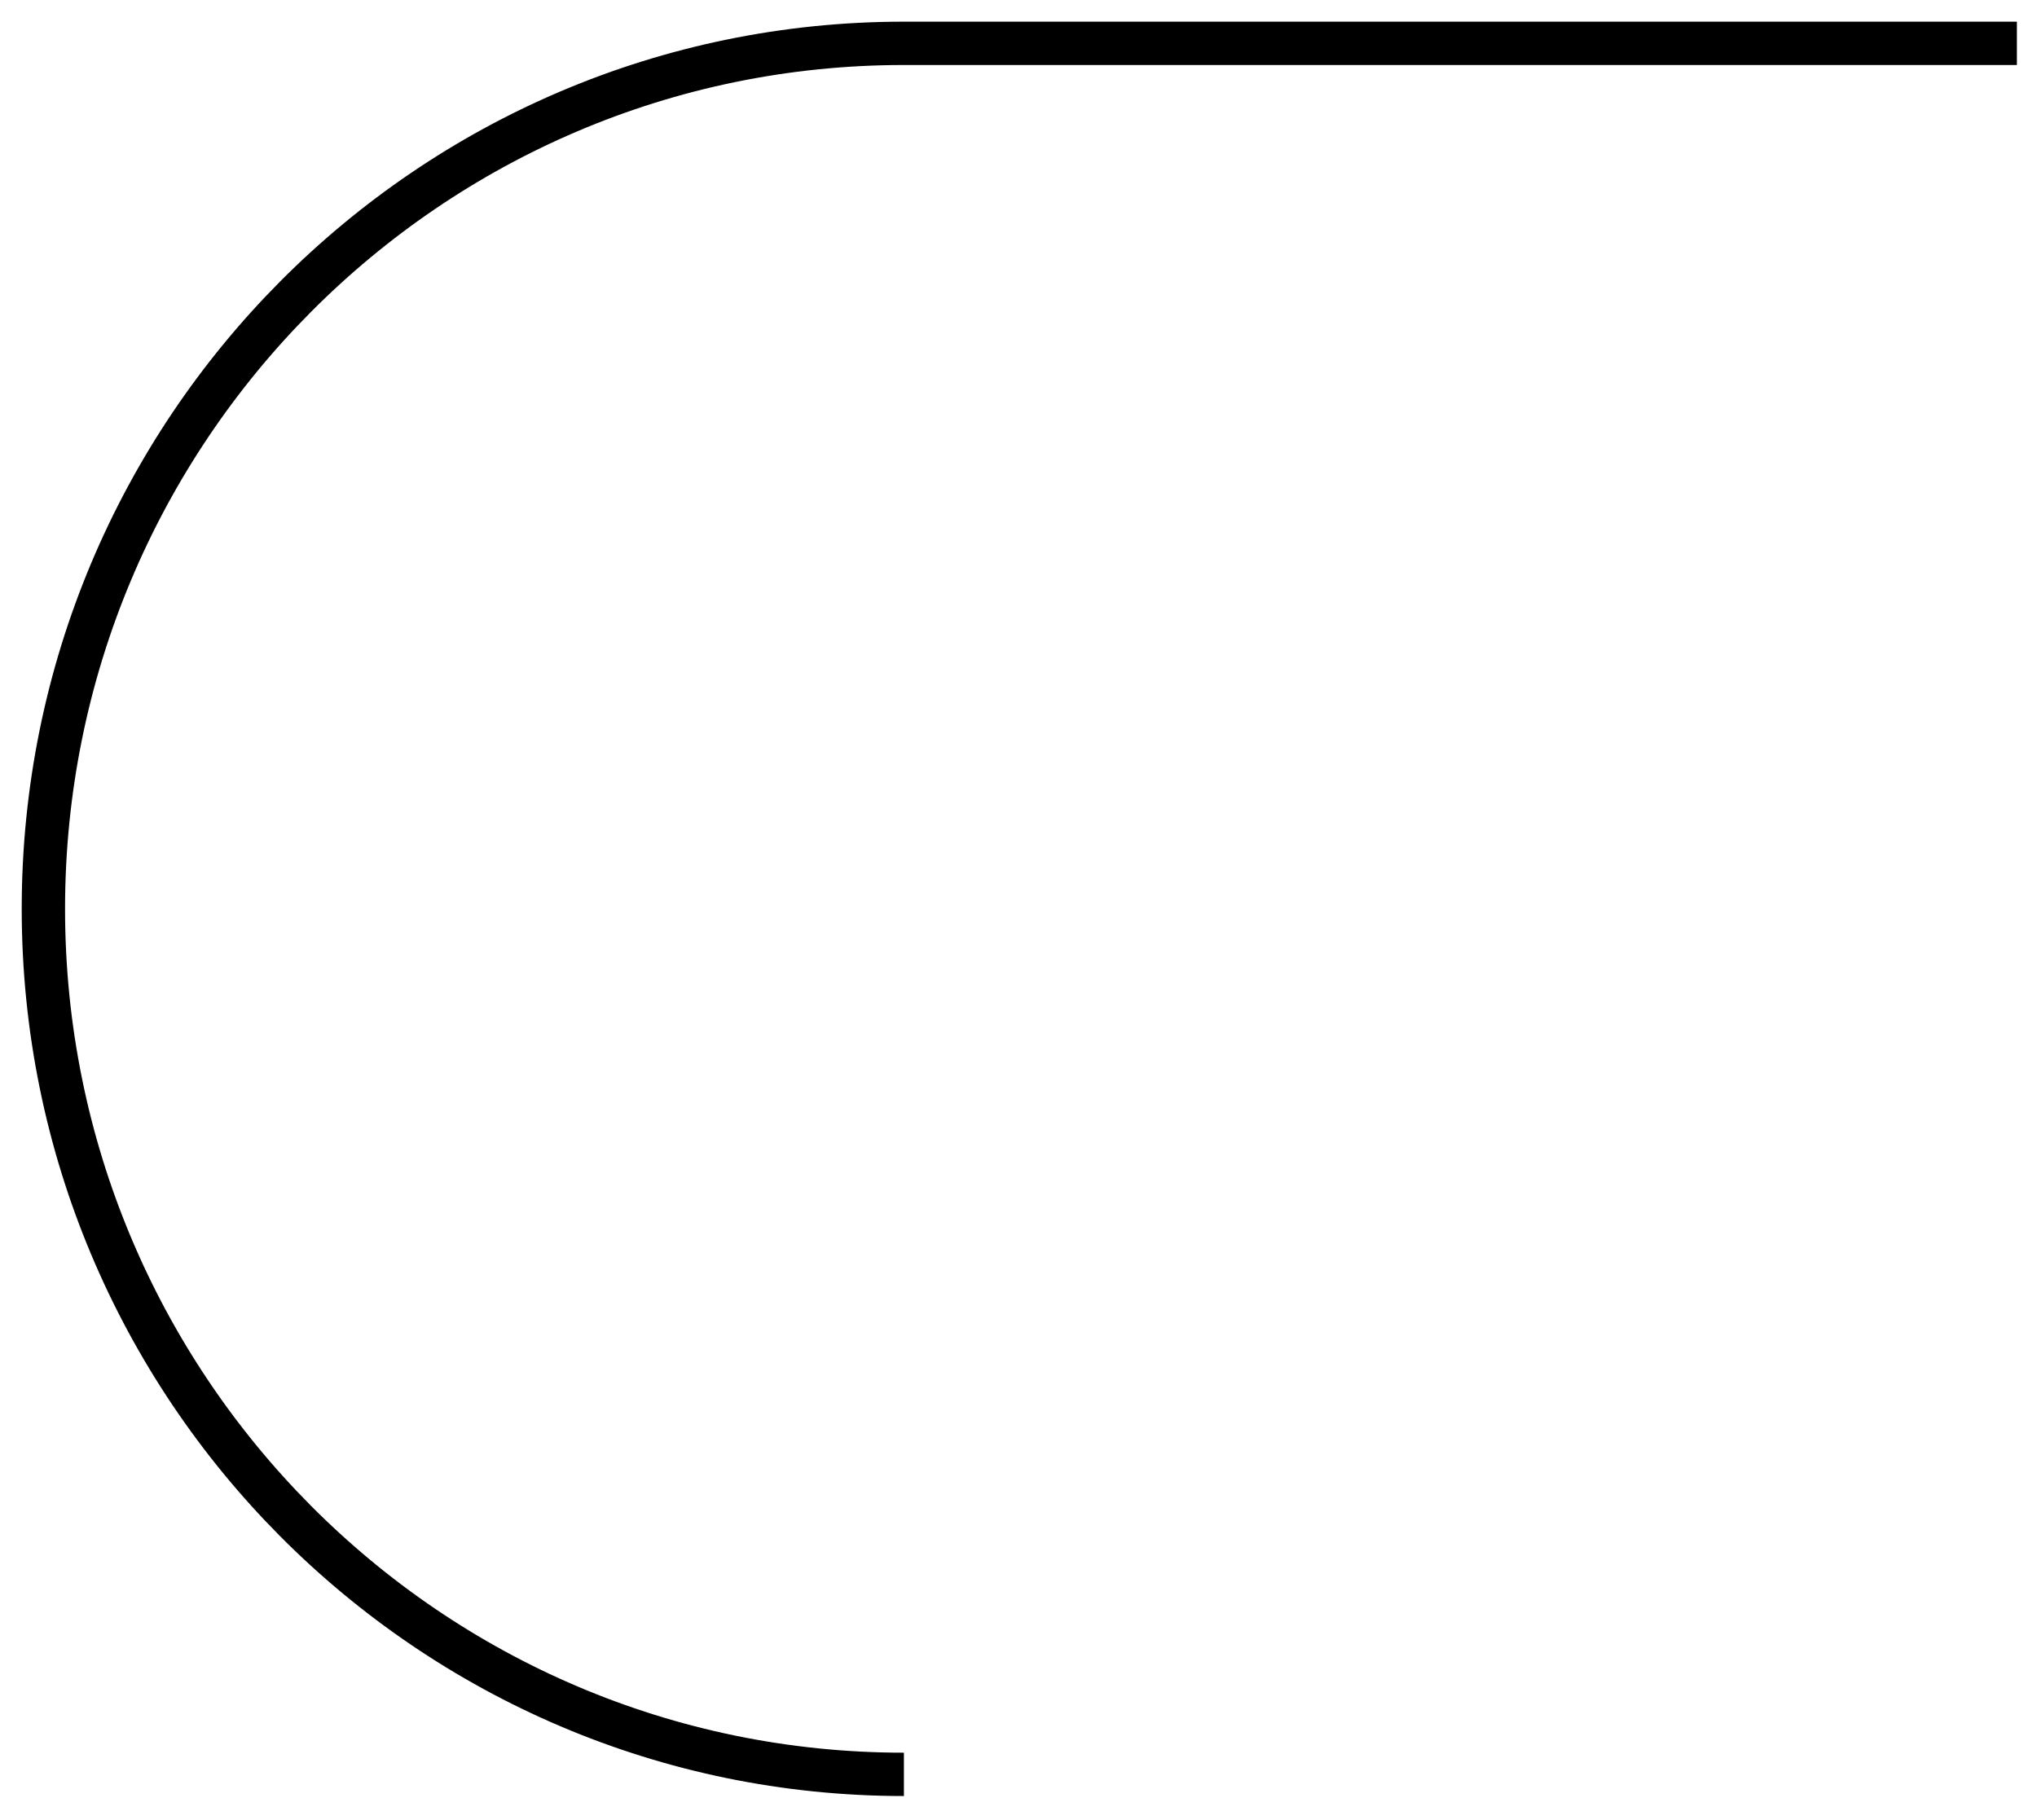
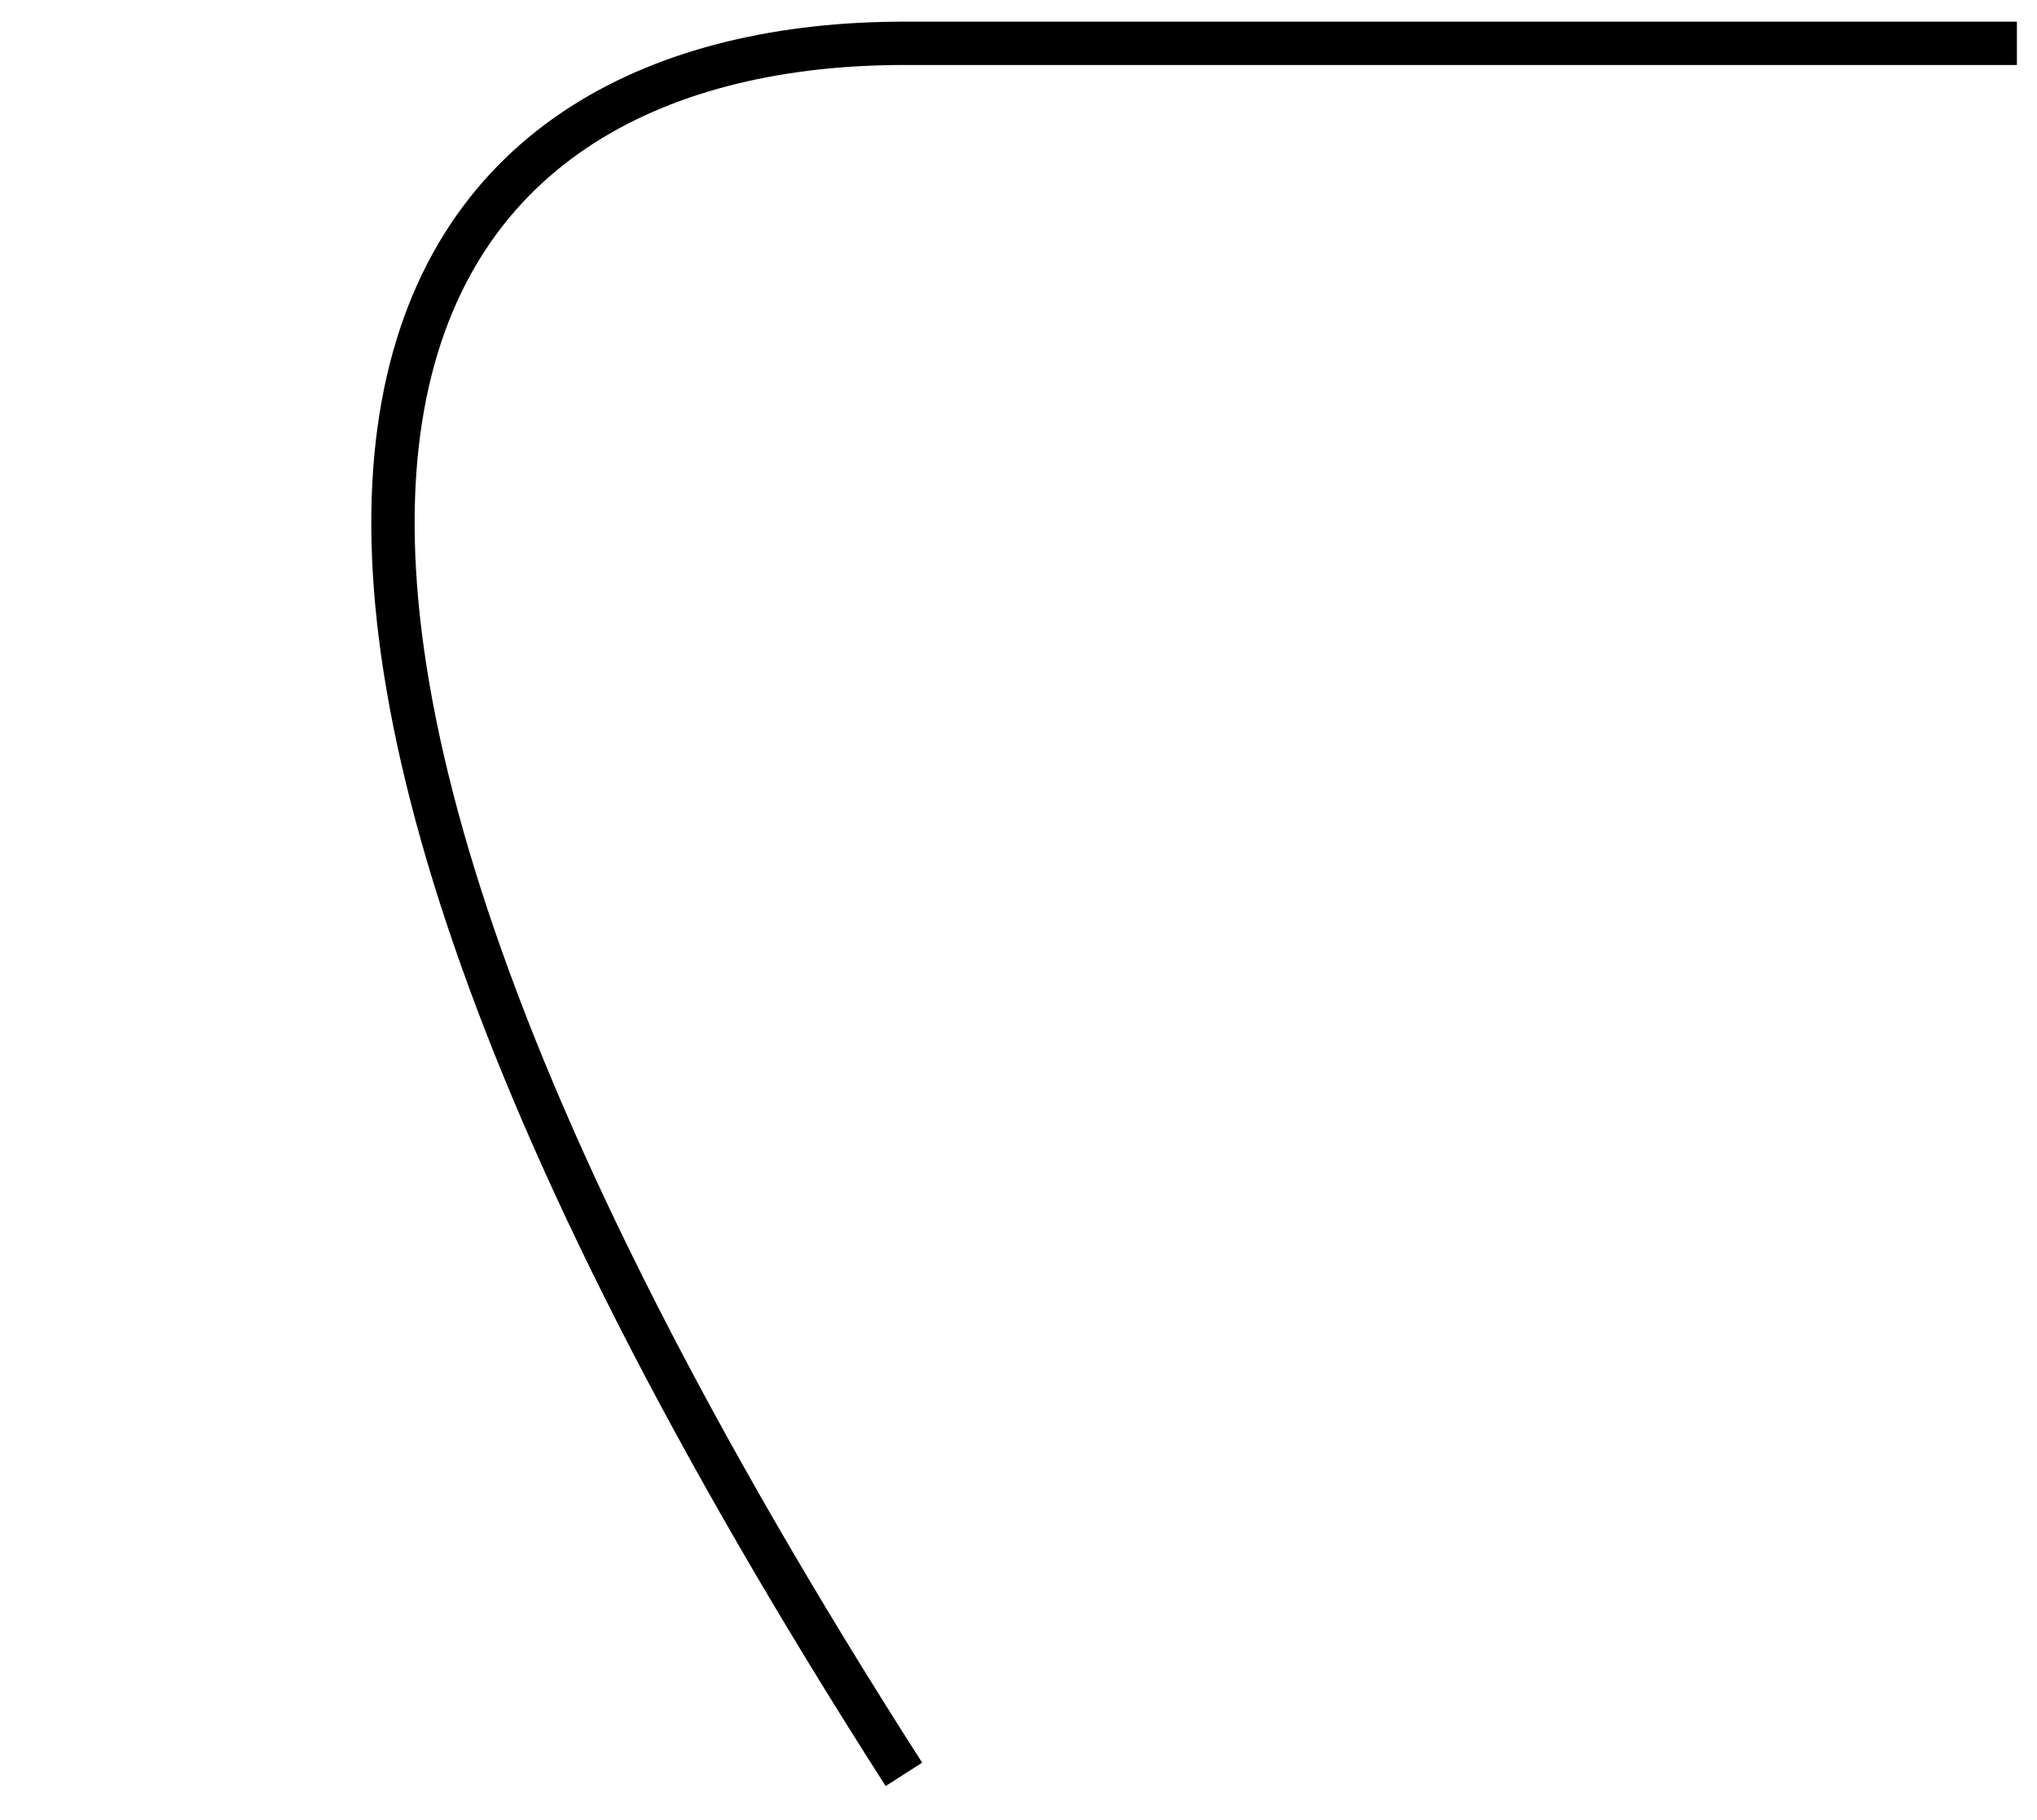
<svg xmlns="http://www.w3.org/2000/svg" width="47px" height="42px" viewBox="0 0 47 42" version="1.1">
  <title>btn-deco-l</title>
  <desc>Created with Sketch.</desc>
  <defs />
  <g id="home" stroke="none" stroke-width="1" fill="none" fill-rule="evenodd">
    <g id="index" transform="translate(-622, -2539)" stroke="#000000">
      <g id="Group-18" transform="translate(0, 897)">
        <g id="Group-17" transform="translate(0, 256)">
          <g id="Group-9" transform="translate(0, 795)">
            <g id="Group-26" transform="translate(170, 0)">
              <g id="Group-4" transform="translate(453, 592)">
                <g id="Group-5">
-                   <path d="M25.68,0 C36.646,0 45.535,8.942 45.535,19.973 C45.535,31.004 36.646,39.946 25.68,39.946 L0,39.946" id="btn-deco-l" transform="translate(22.768, 19.973) scale(-1, -1) translate(-22.768, -19.973) " />
+                   <path d="M25.68,0 C45.535,31.004 36.646,39.946 25.68,39.946 L0,39.946" id="btn-deco-l" transform="translate(22.768, 19.973) scale(-1, -1) translate(-22.768, -19.973) " />
                </g>
              </g>
            </g>
          </g>
        </g>
      </g>
    </g>
  </g>
</svg>